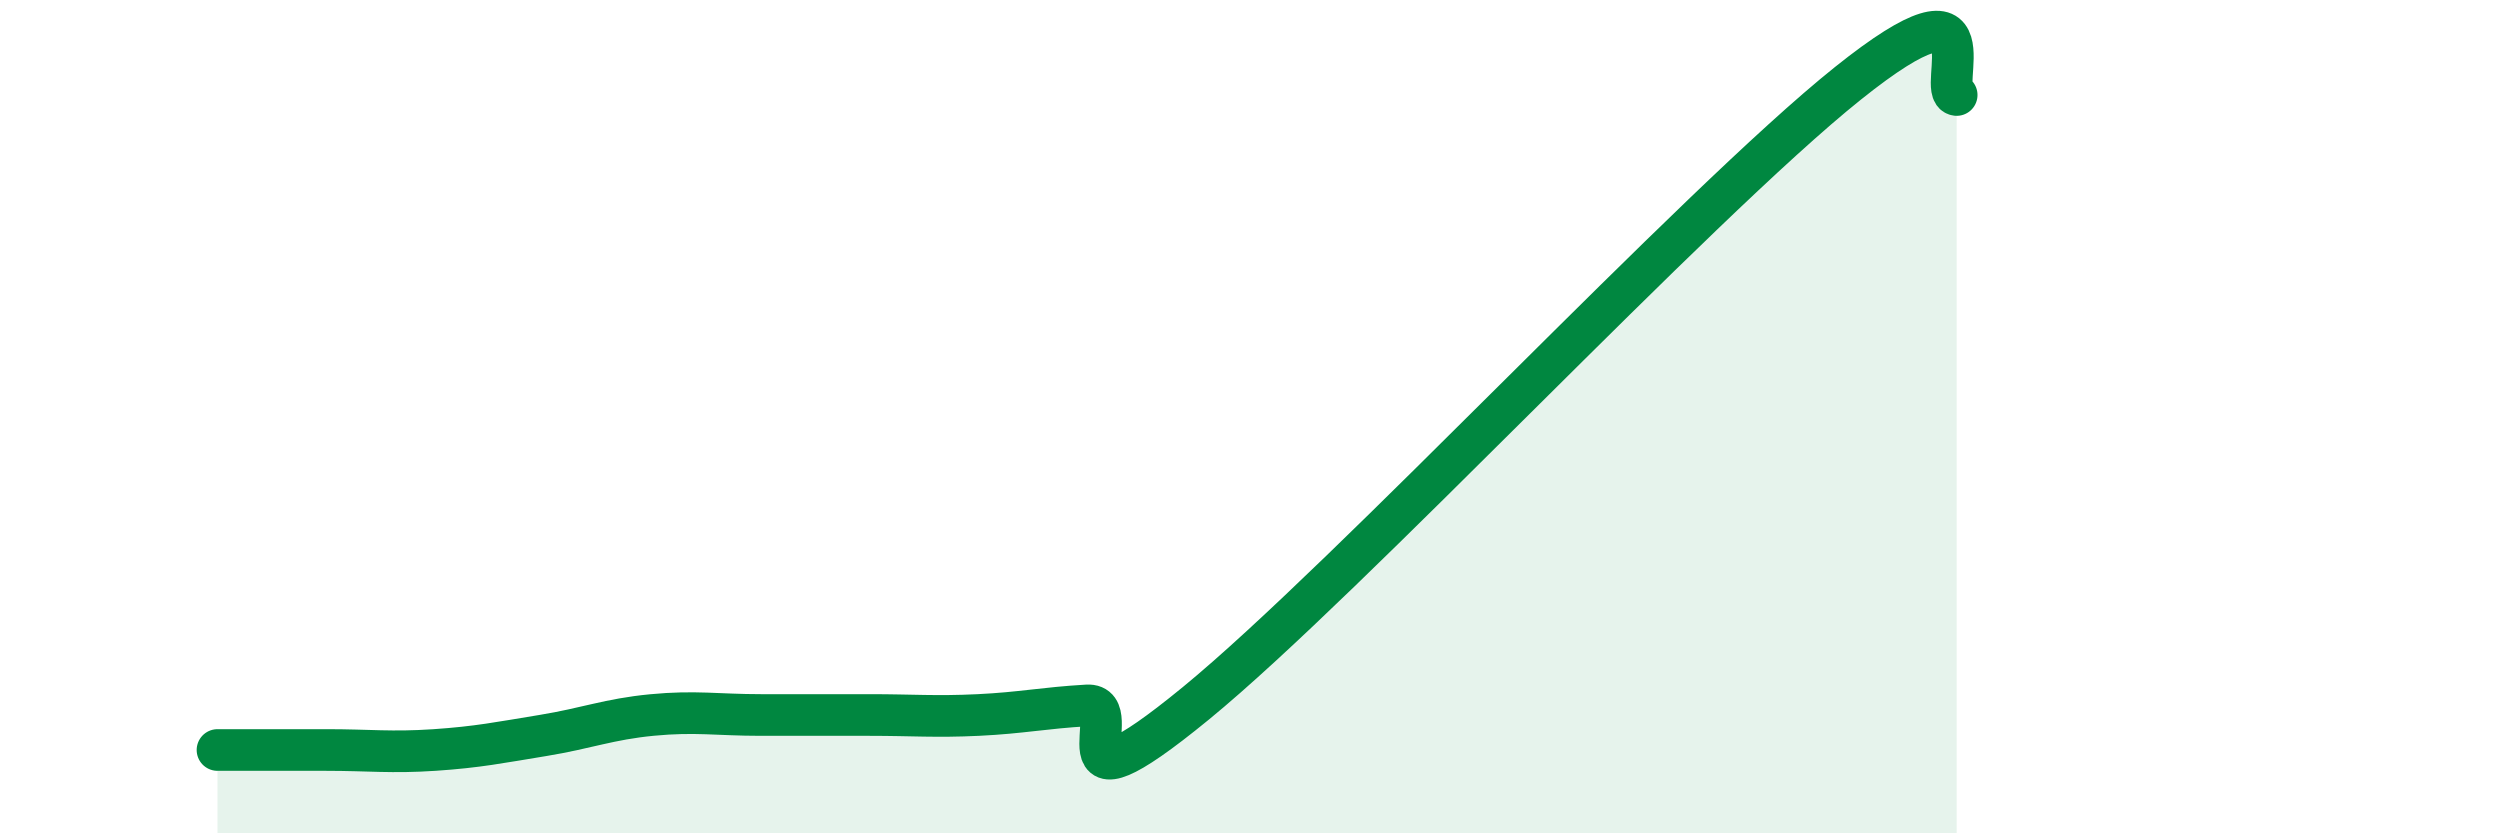
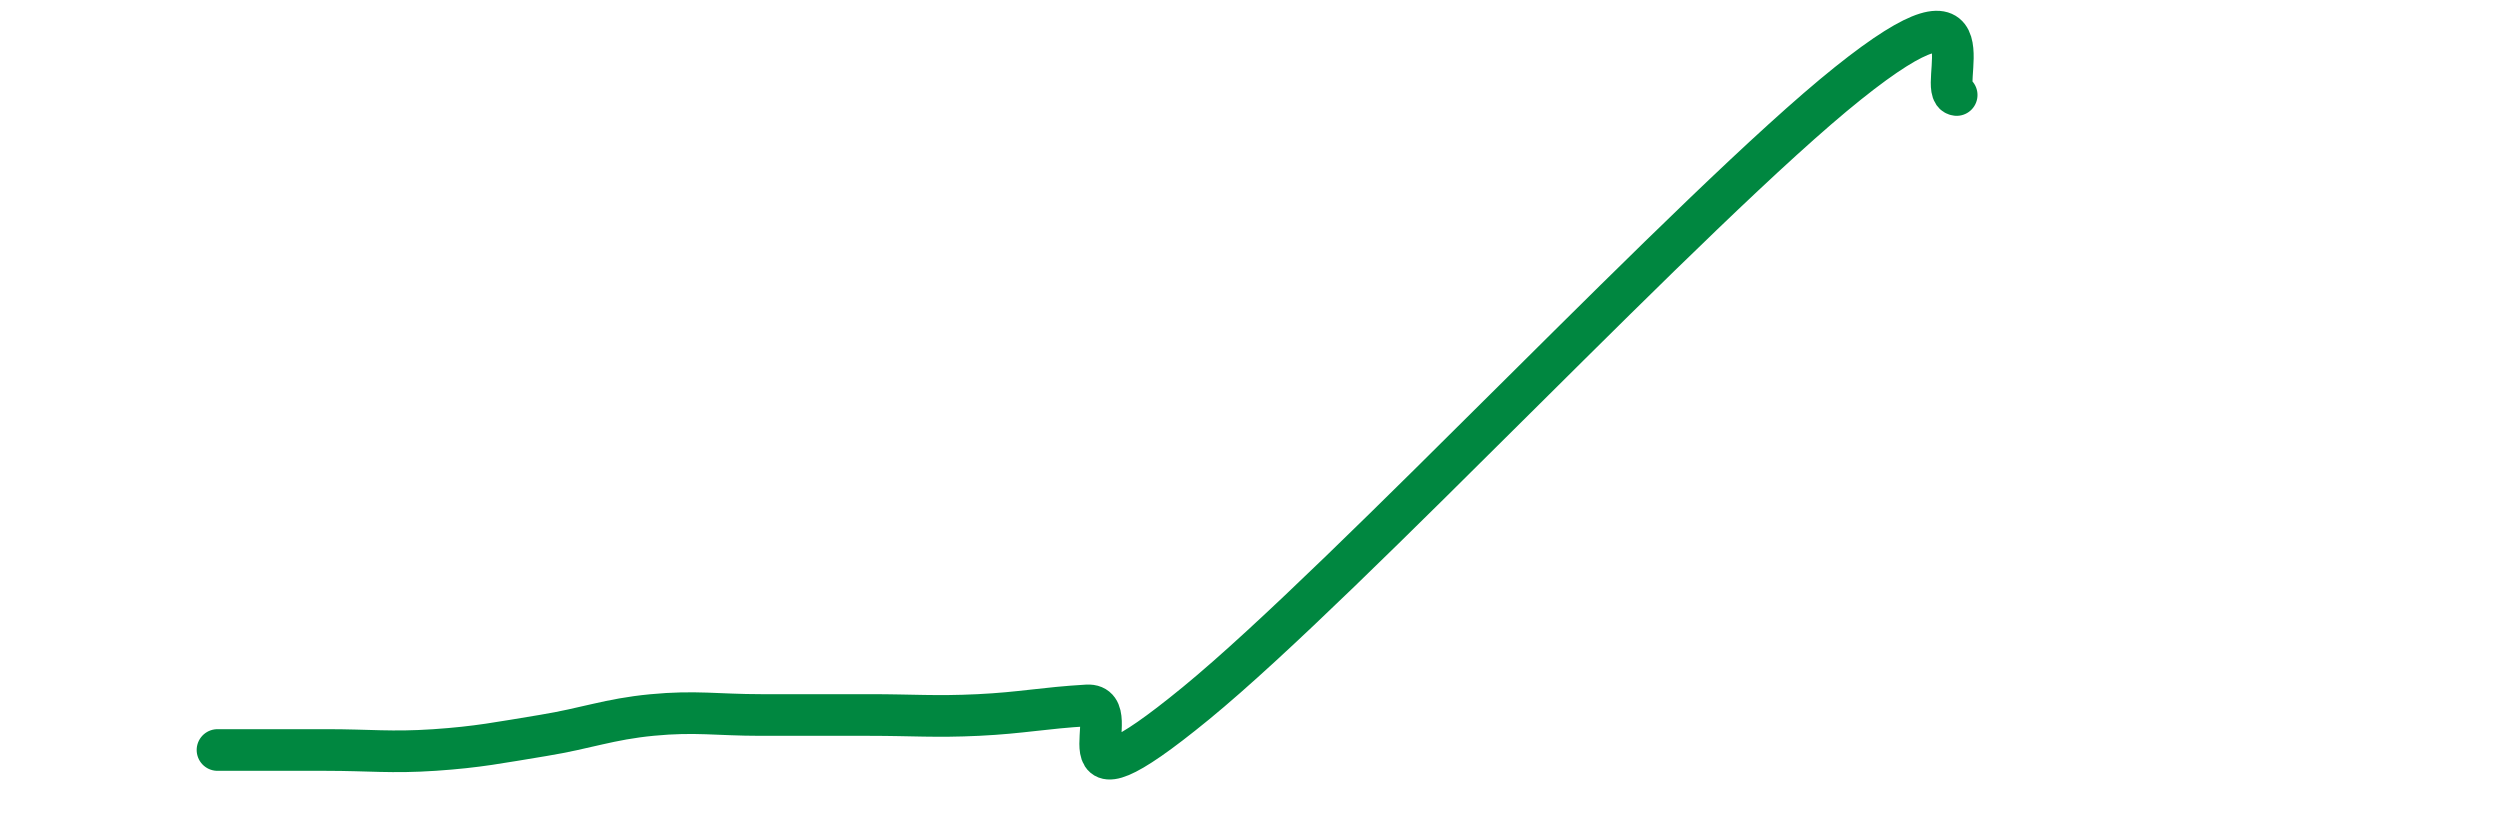
<svg xmlns="http://www.w3.org/2000/svg" width="60" height="20" viewBox="0 0 60 20">
-   <path d="M 5.22,18 C 5.74,18 6.79,18 7.83,18 C 8.87,18 9.39,18.07 10.43,18 C 11.47,17.93 12,17.82 13.04,17.65 C 14.08,17.48 14.61,17.26 15.65,17.16 C 16.69,17.06 17.22,17.16 18.26,17.16 C 19.3,17.16 19.83,17.16 20.87,17.16 C 21.91,17.16 22.44,17.21 23.48,17.16 C 24.52,17.11 25.05,16.99 26.09,16.93 C 27.13,16.87 25.05,19.87 28.7,16.88 C 32.35,13.89 40.7,4.92 44.35,2 C 48,-0.92 46.44,2.22 46.96,2.28L46.96 20L5.22 20Z" fill="#008740" opacity="0.1" stroke-linecap="round" stroke-linejoin="round" />
  <path d="M 5.22,18 C 5.74,18 6.79,18 7.83,18 C 8.87,18 9.39,18.07 10.43,18 C 11.47,17.93 12,17.82 13.04,17.65 C 14.08,17.48 14.61,17.26 15.65,17.16 C 16.69,17.06 17.22,17.16 18.26,17.16 C 19.3,17.16 19.83,17.16 20.87,17.16 C 21.91,17.16 22.44,17.21 23.48,17.16 C 24.52,17.11 25.05,16.99 26.09,16.93 C 27.13,16.87 25.05,19.87 28.7,16.88 C 32.35,13.89 40.7,4.92 44.35,2 C 48,-0.92 46.44,2.22 46.96,2.28" stroke="#008740" stroke-width="1" fill="none" stroke-linecap="round" stroke-linejoin="round" />
</svg>